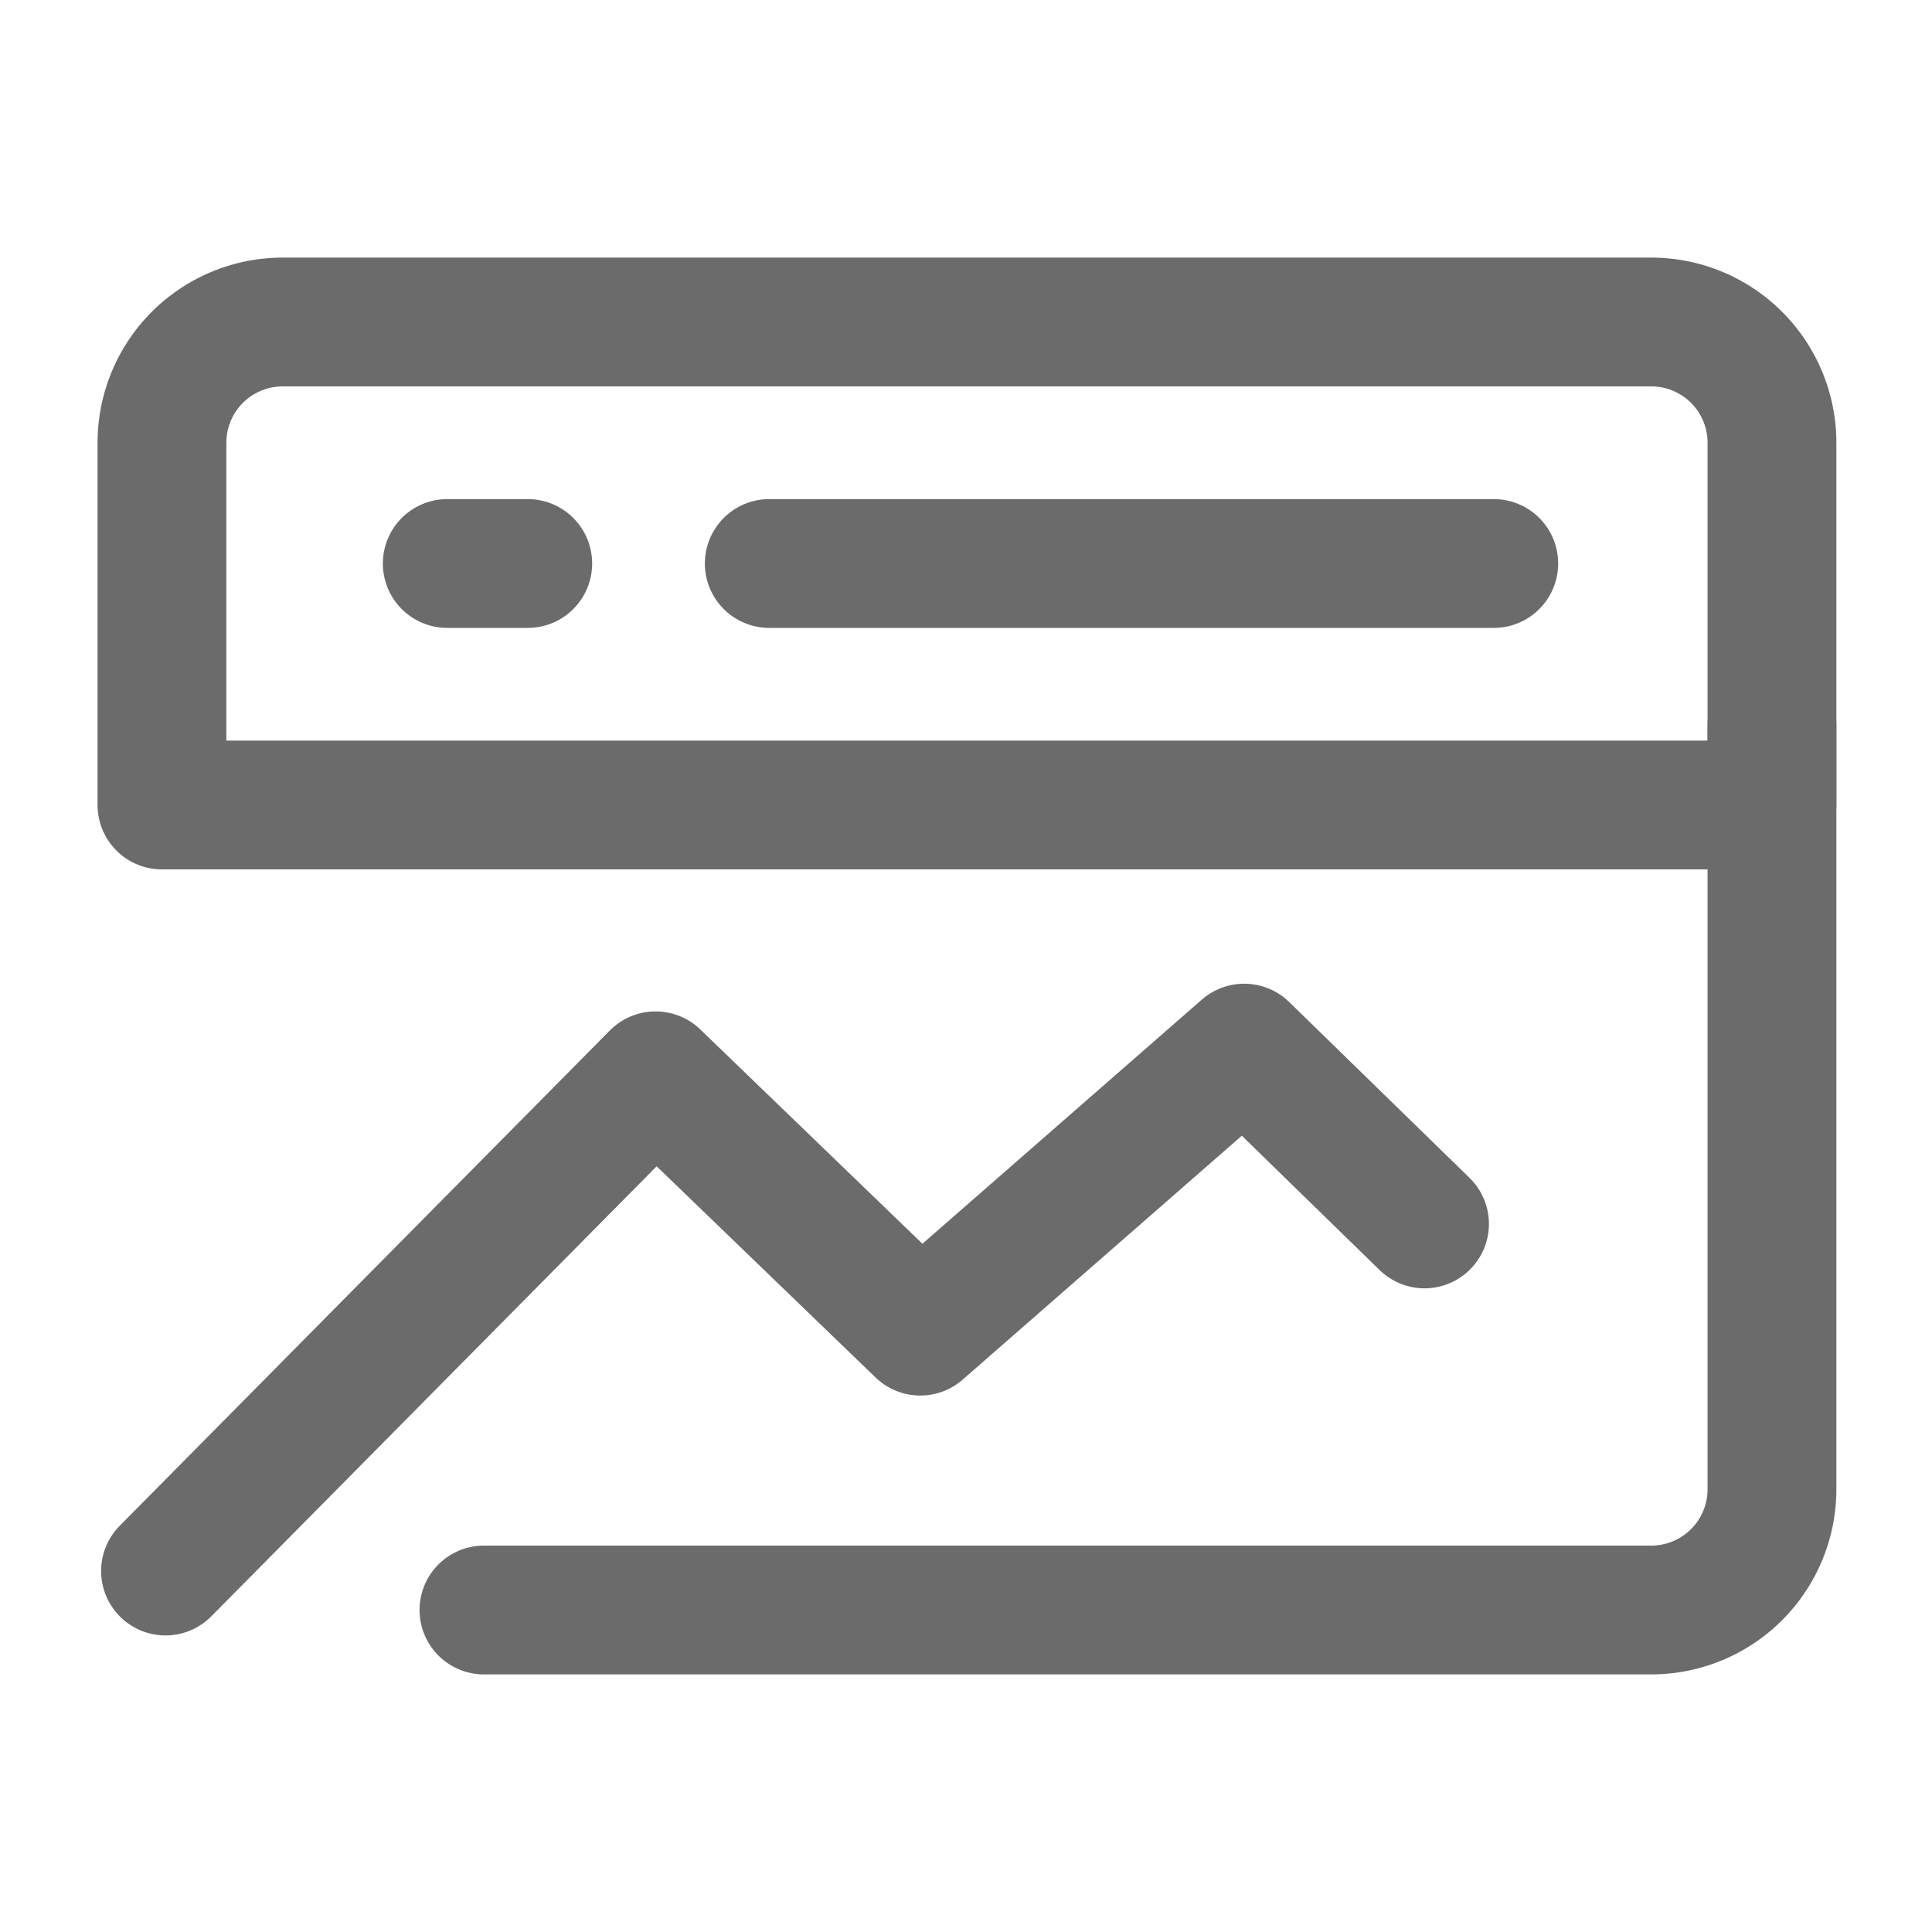
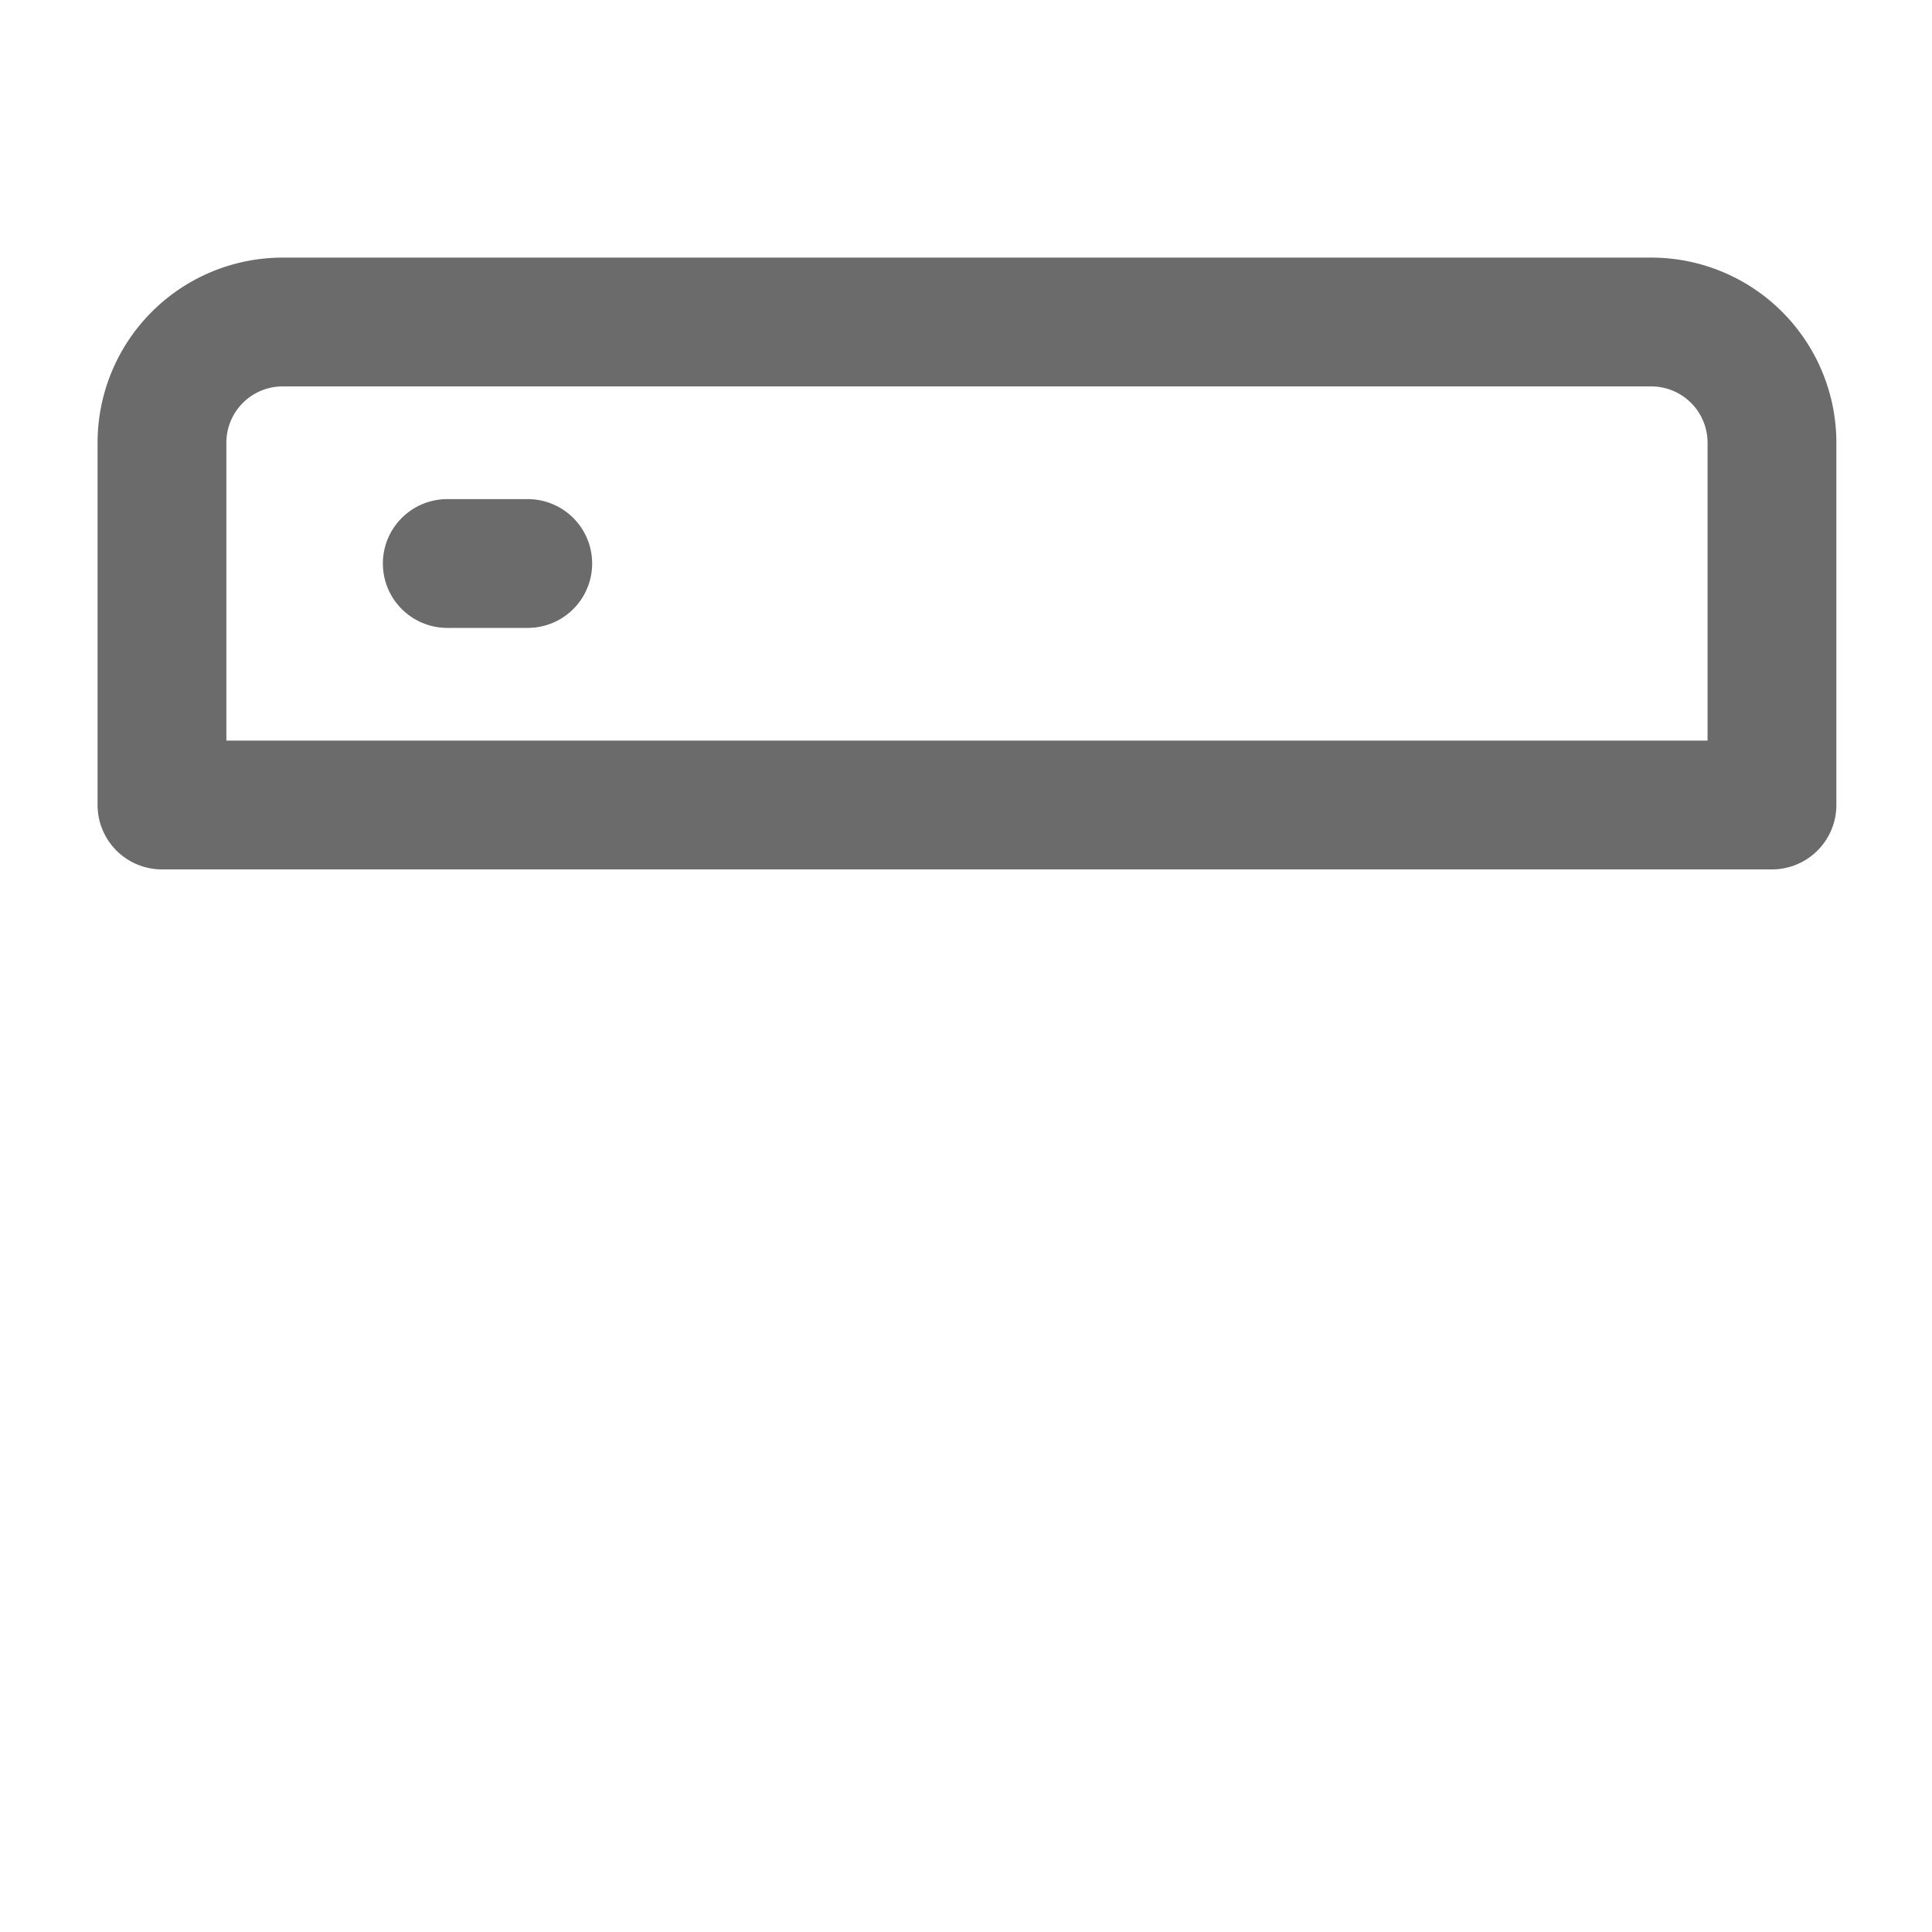
<svg xmlns="http://www.w3.org/2000/svg" id="图层_1" data-name="图层 1" viewBox="0 0 60 60">
  <defs>
    <style>.cls-1,.cls-2{fill:none;}.cls-2{stroke:#6b6b6b;stroke-linecap:round;stroke-linejoin:round;stroke-width:4px;}</style>
  </defs>
  <rect class="cls-1" width="60" height="60" />
-   <rect class="cls-1" x="3" y="3" width="54" height="54" />
  <path class="cls-2" d="M163,53.41a3.75,3.75,0,0,0-3.75-3.75h-42.5A3.75,3.75,0,0,0,113,53.41V64.66h50Z" transform="translate(-107.97 -39.66)" />
-   <path class="cls-2" d="M113.11,88.45l15.22-15.38L136.55,81l10.06-8.79,5.6,5.46" transform="translate(-107.97 -39.66)" />
-   <path class="cls-2" d="M163,62.16V85.91a3.75,3.75,0,0,1-3.75,3.75H123" transform="translate(-107.97 -39.66)" />
-   <path class="cls-2" d="M131.86,57.16h22.5" transform="translate(-107.97 -39.66)" />
  <path class="cls-2" d="M121.86,57.16h2.5" transform="translate(-107.97 -39.66)" />
</svg>